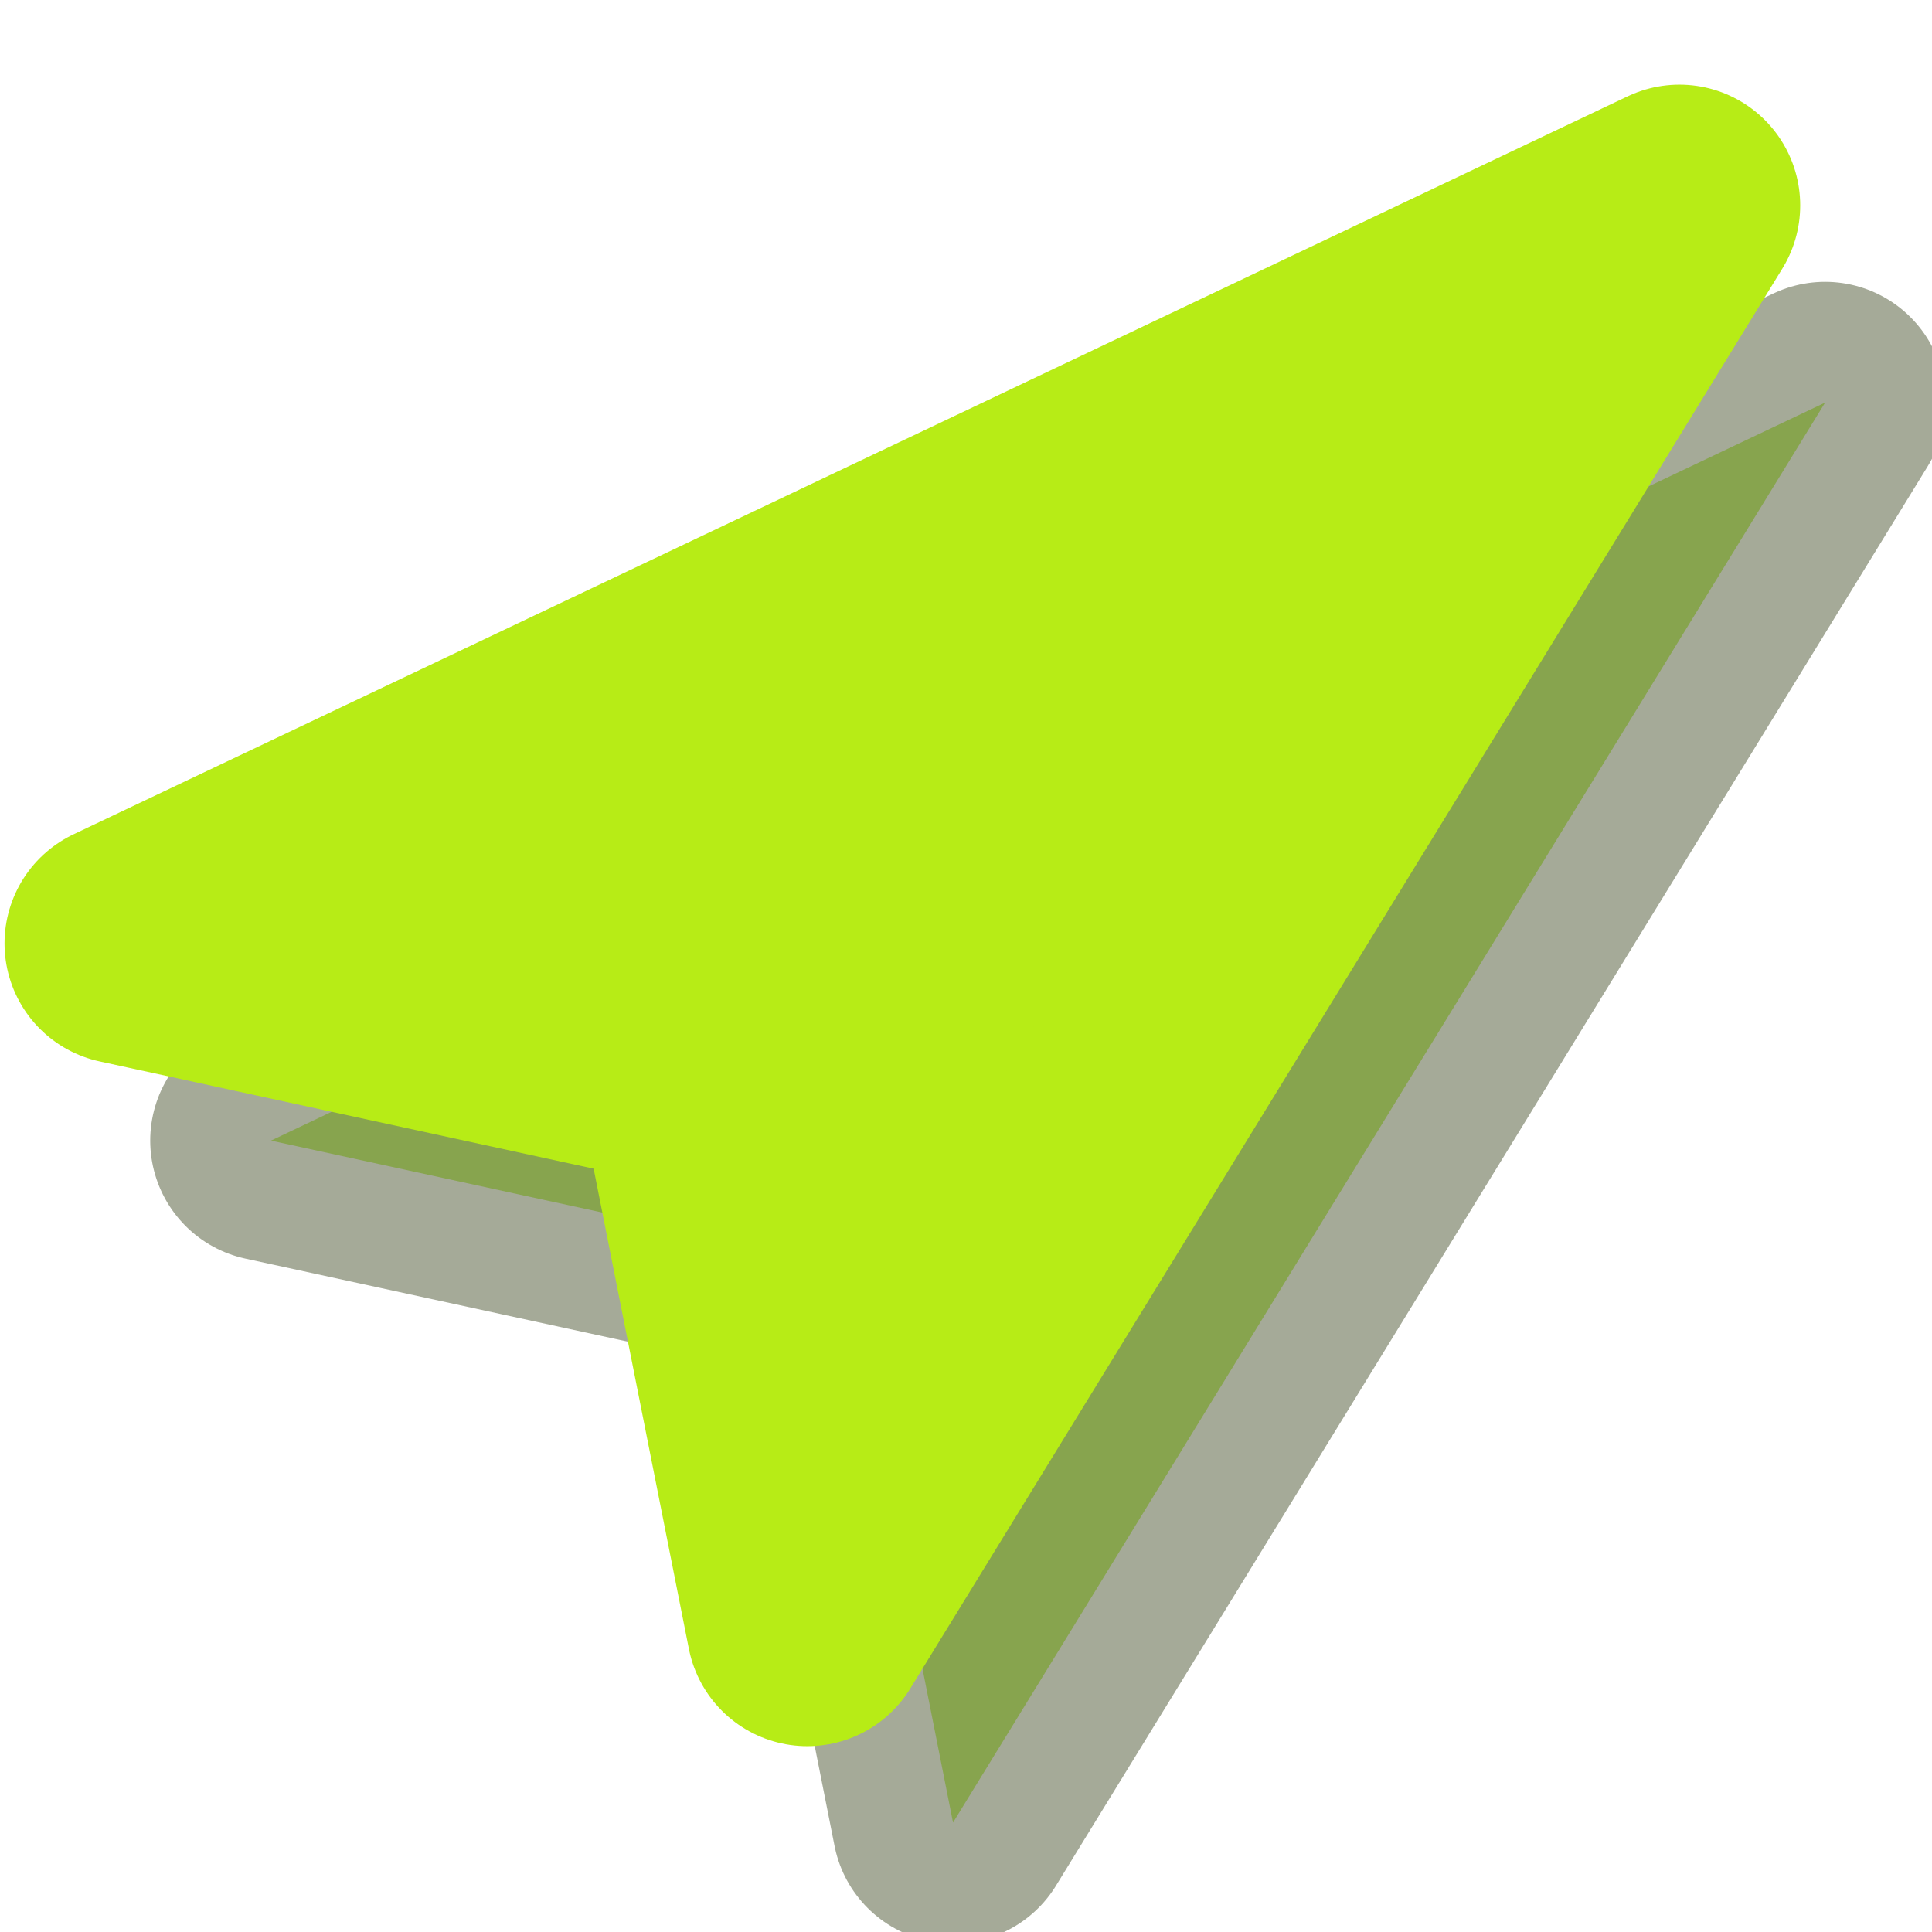
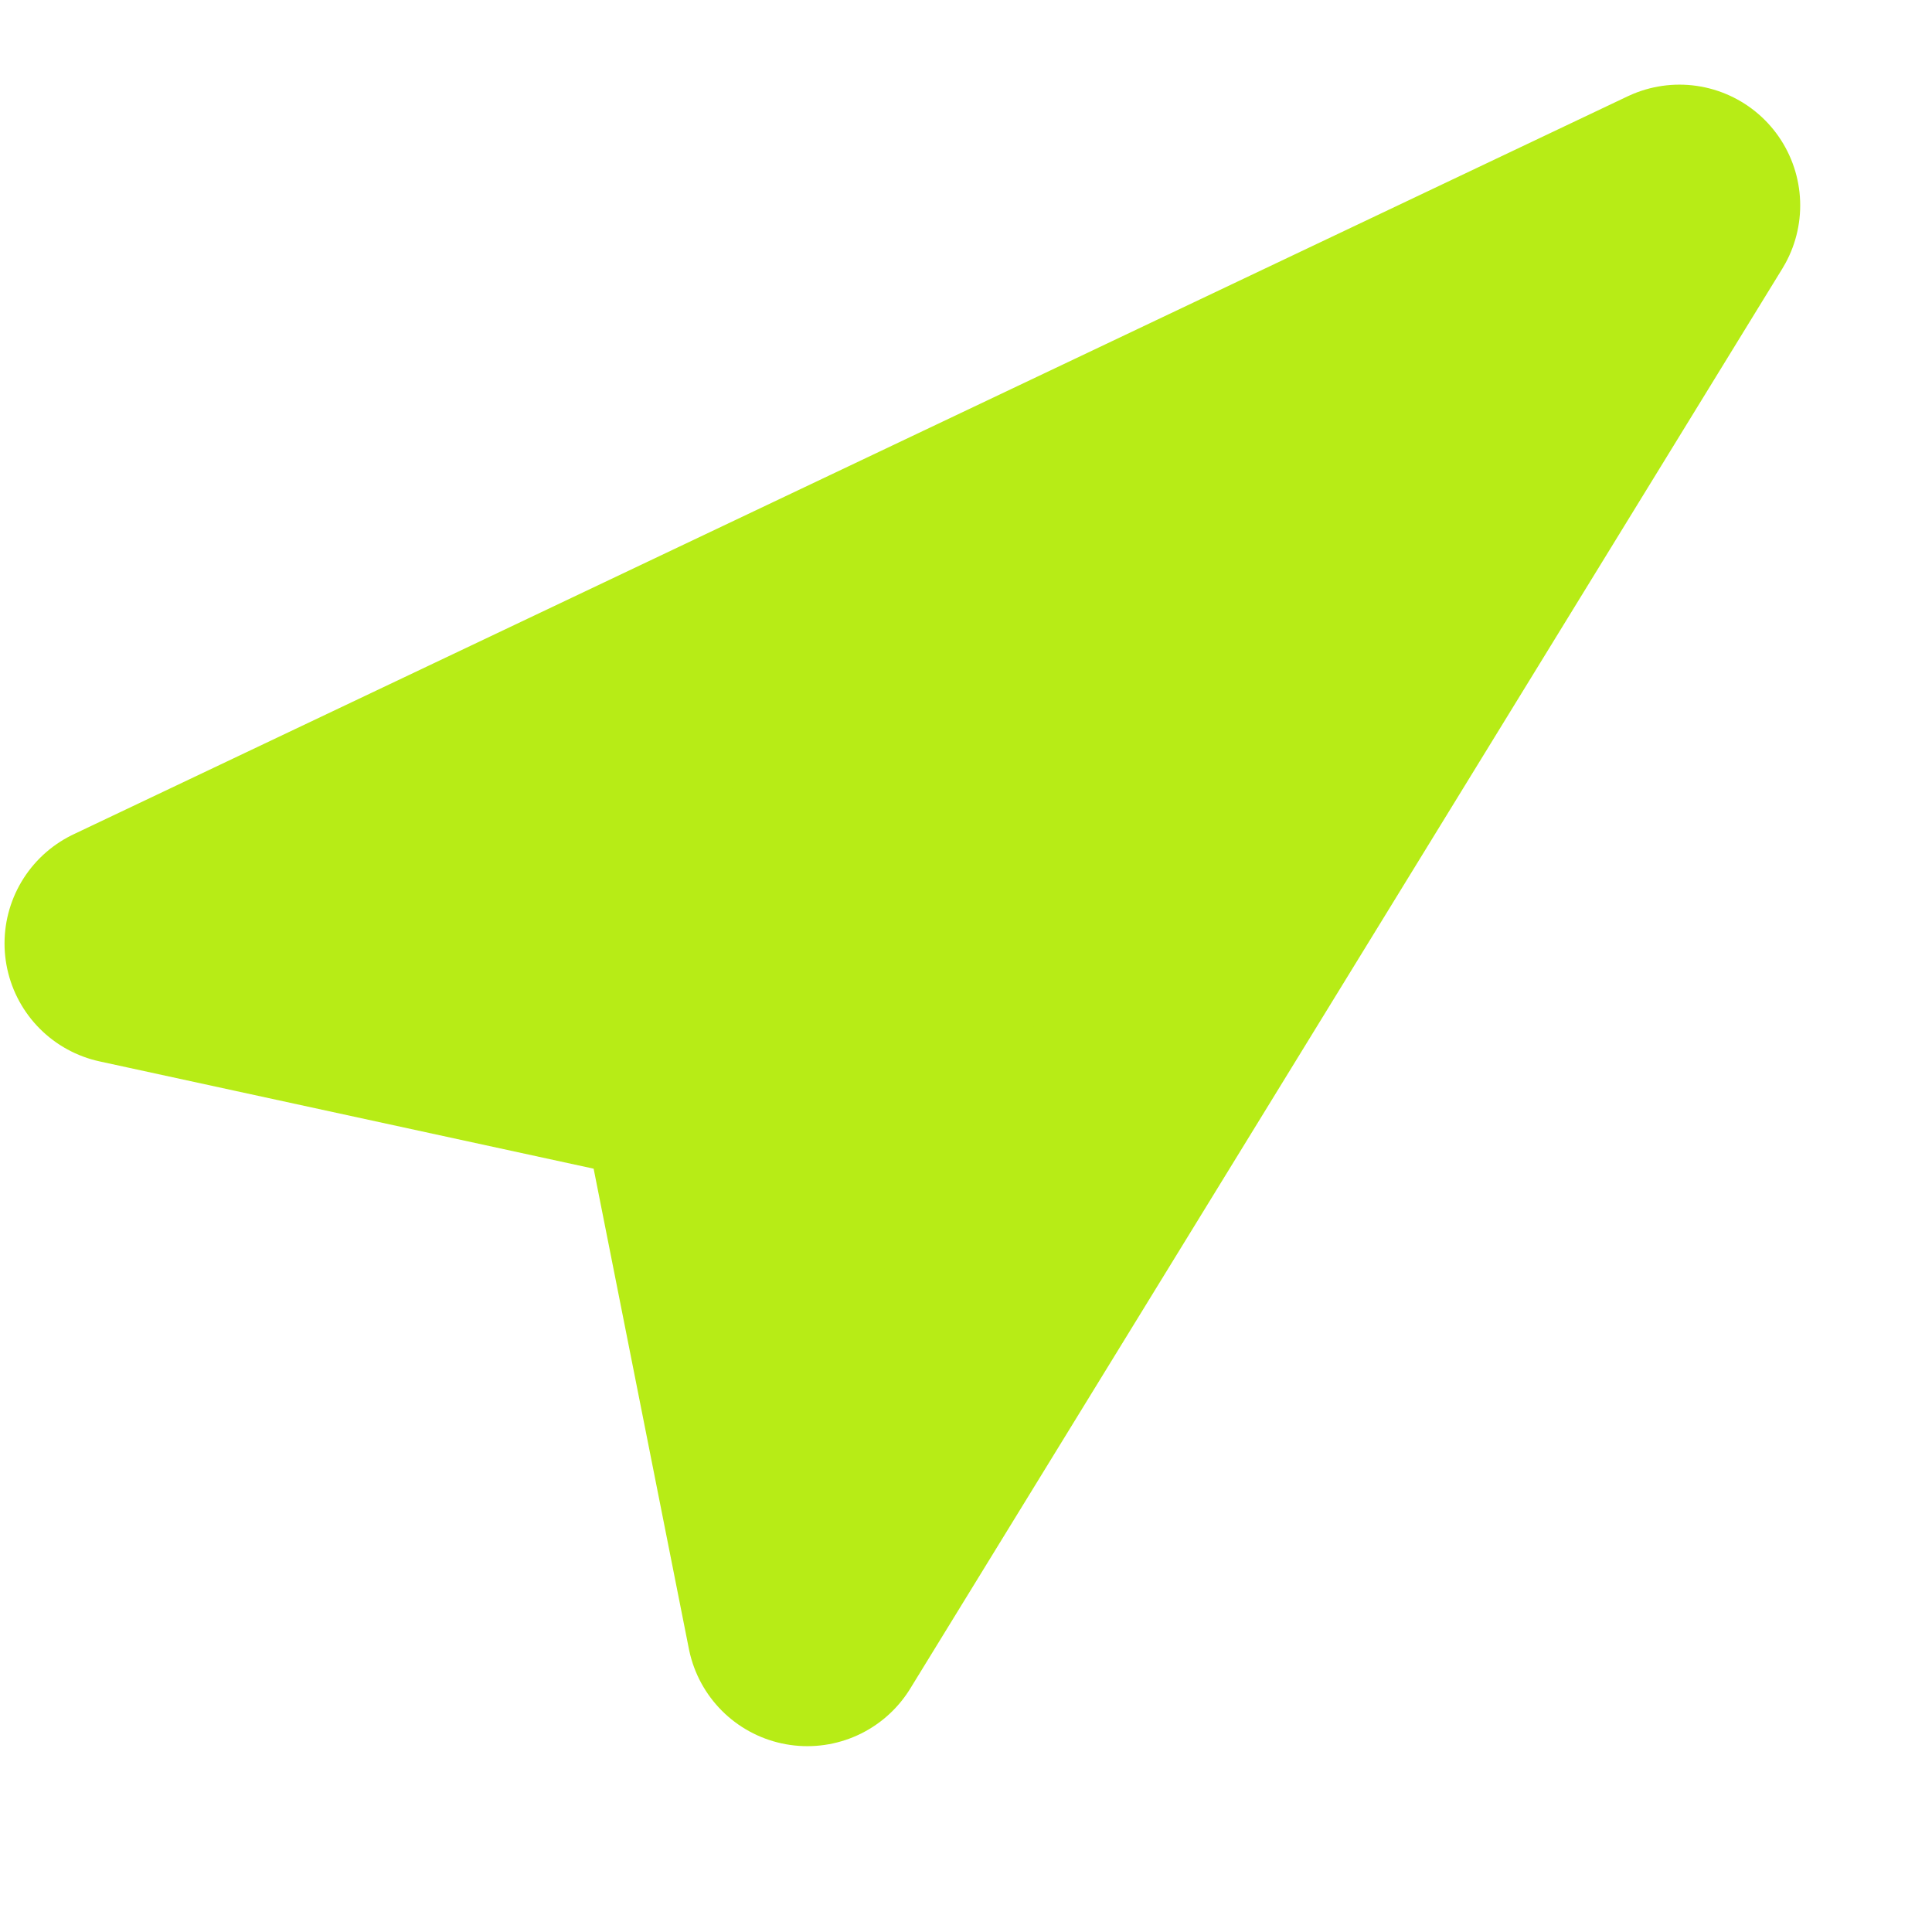
<svg xmlns="http://www.w3.org/2000/svg" version="1.1" width="32px" height="32px" viewBox="0 0 32 32" preserveAspectRatio="none">
-   <path d="M 4.488 18.892 L 30.23 6.668 L 15.785 30.188 L 13.952 20.947 L 4.488 18.892 Z" style="stroke-linecap: round; stroke-linejoin: round; stroke-dashoffset: 6; stroke-width: 4; fill: rgba(161, 236, 22, 0.82); stroke: rgba(109, 116, 87, 0.61);" />
  <path d="M 2.075 15.626 L 27.817 3.402 L 13.372 26.922 L 11.539 17.681 L 2.075 15.626 Z" style="stroke-linecap: round; stroke-linejoin: round; stroke-dashoffset: 6; stroke-width: 4; fill: rgb(183, 236, 22); stroke: rgb(183, 236, 22);" />
</svg>